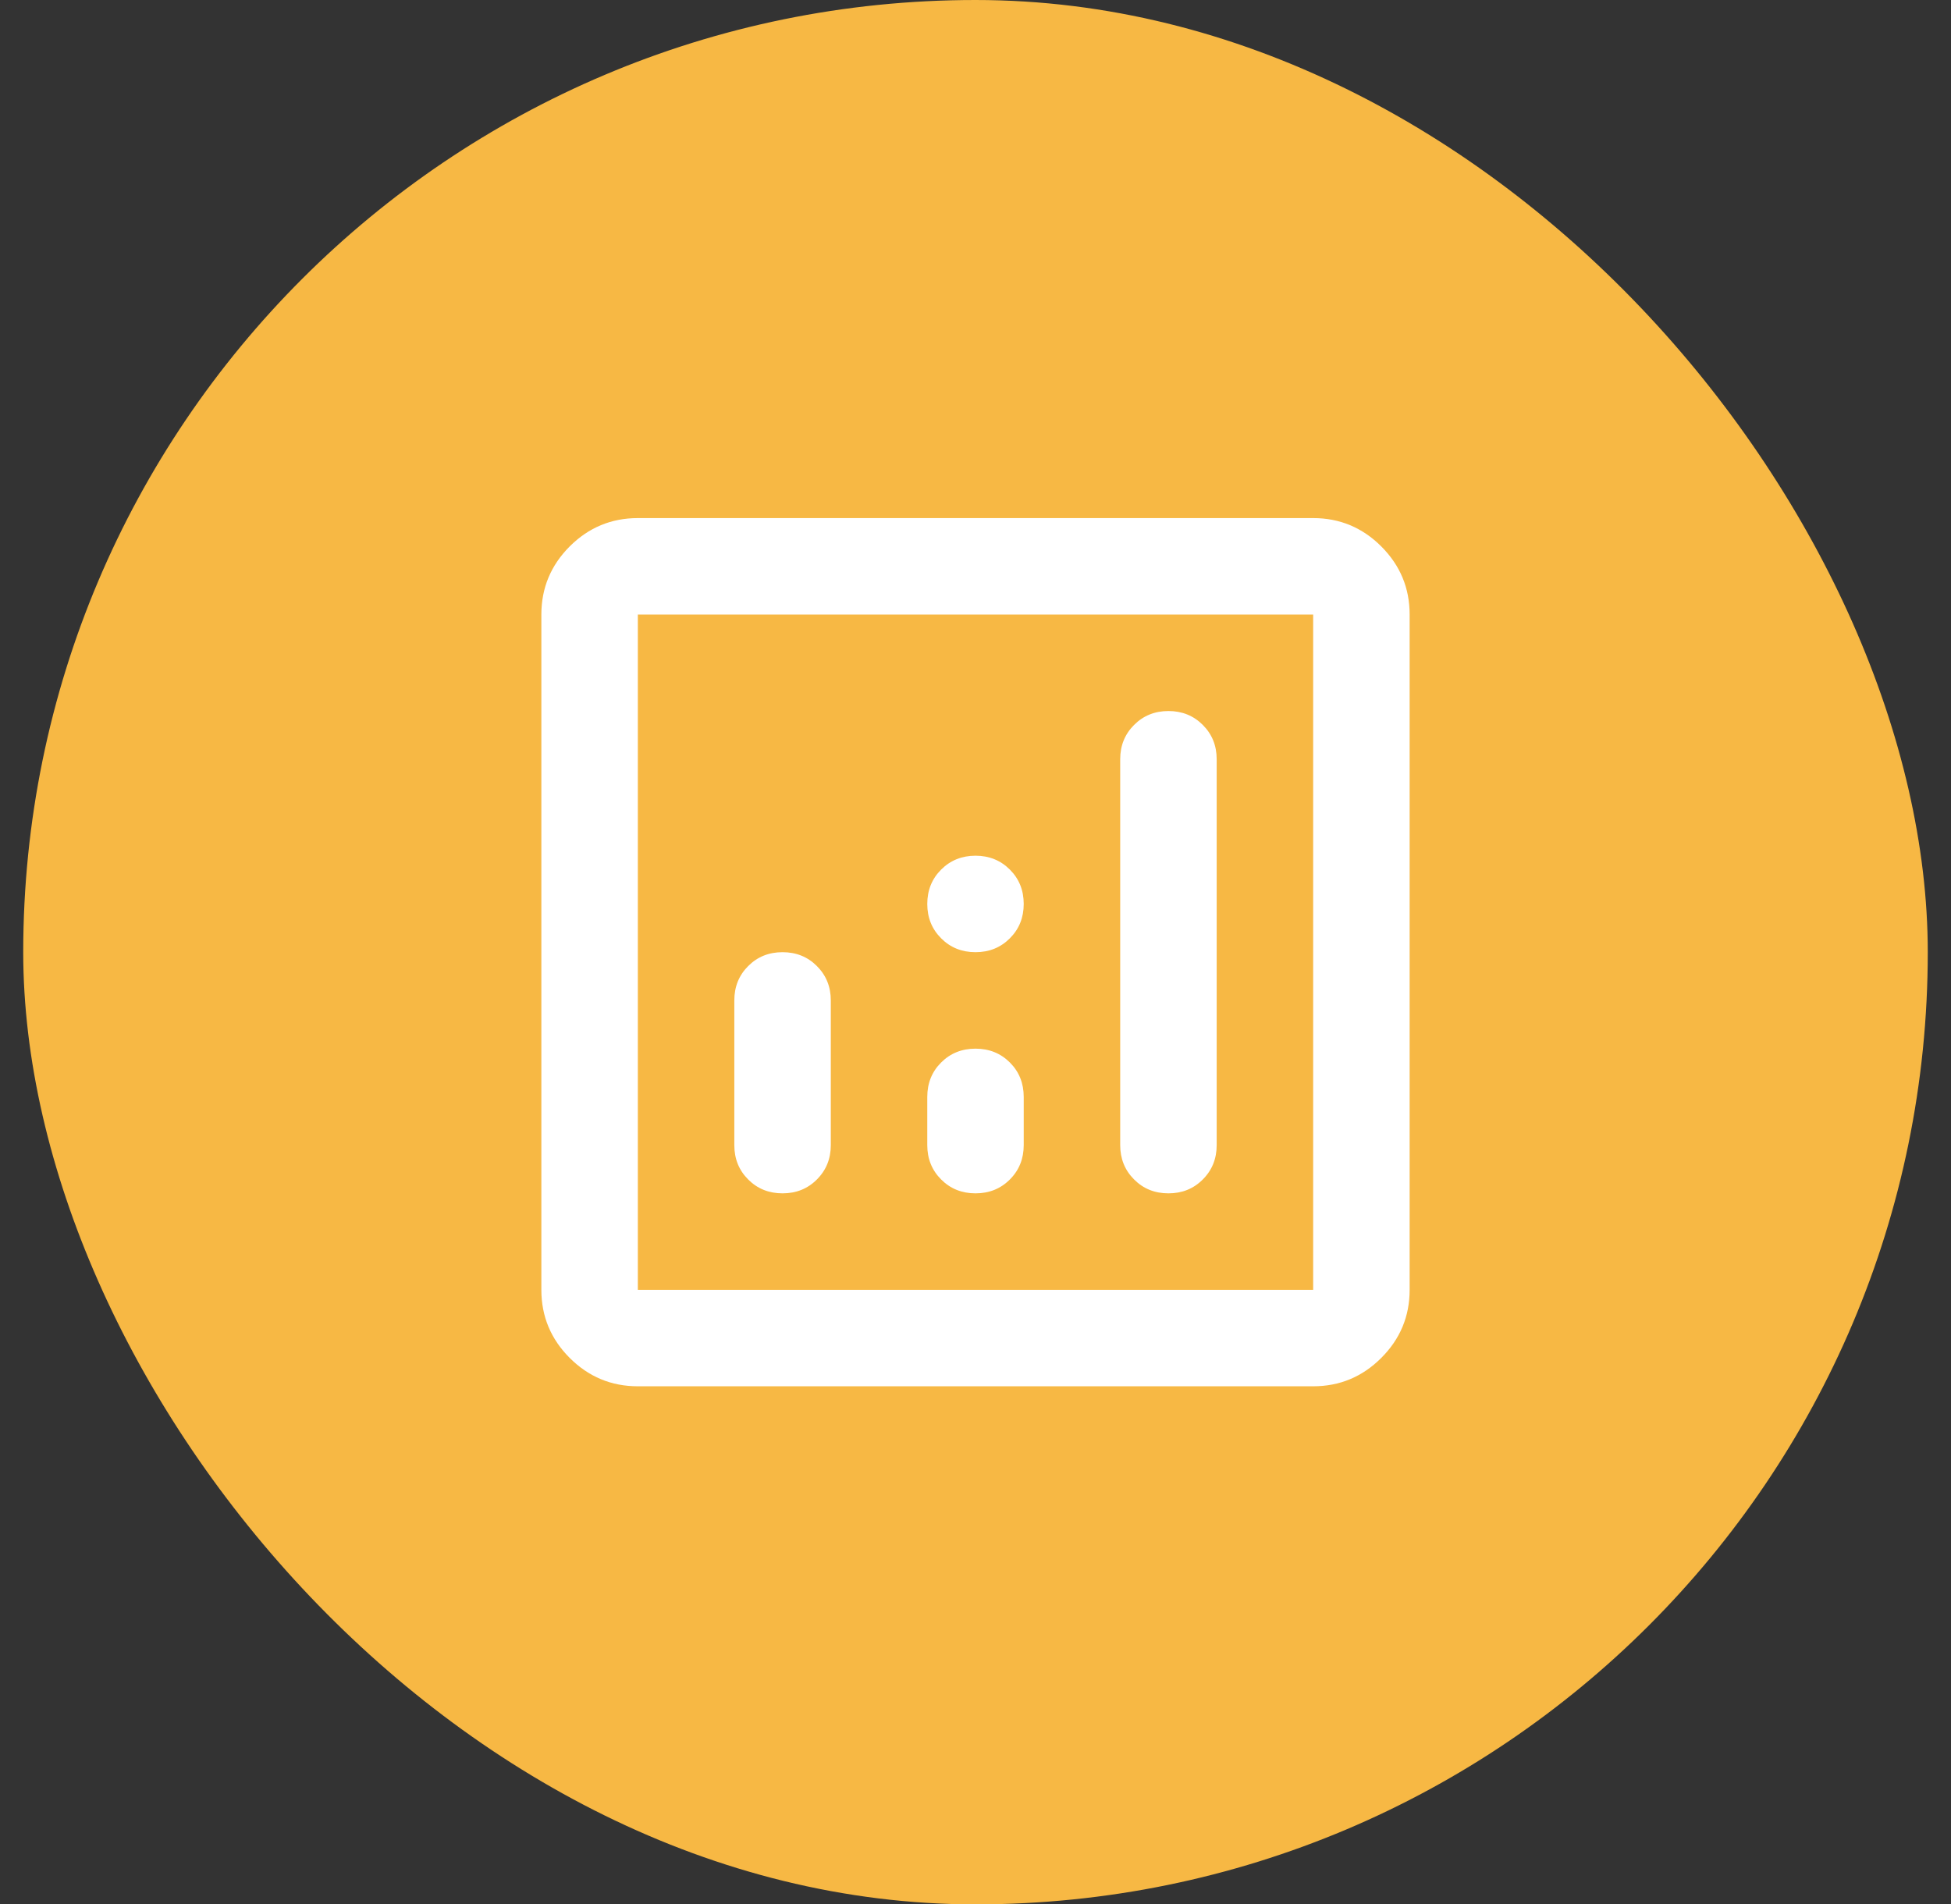
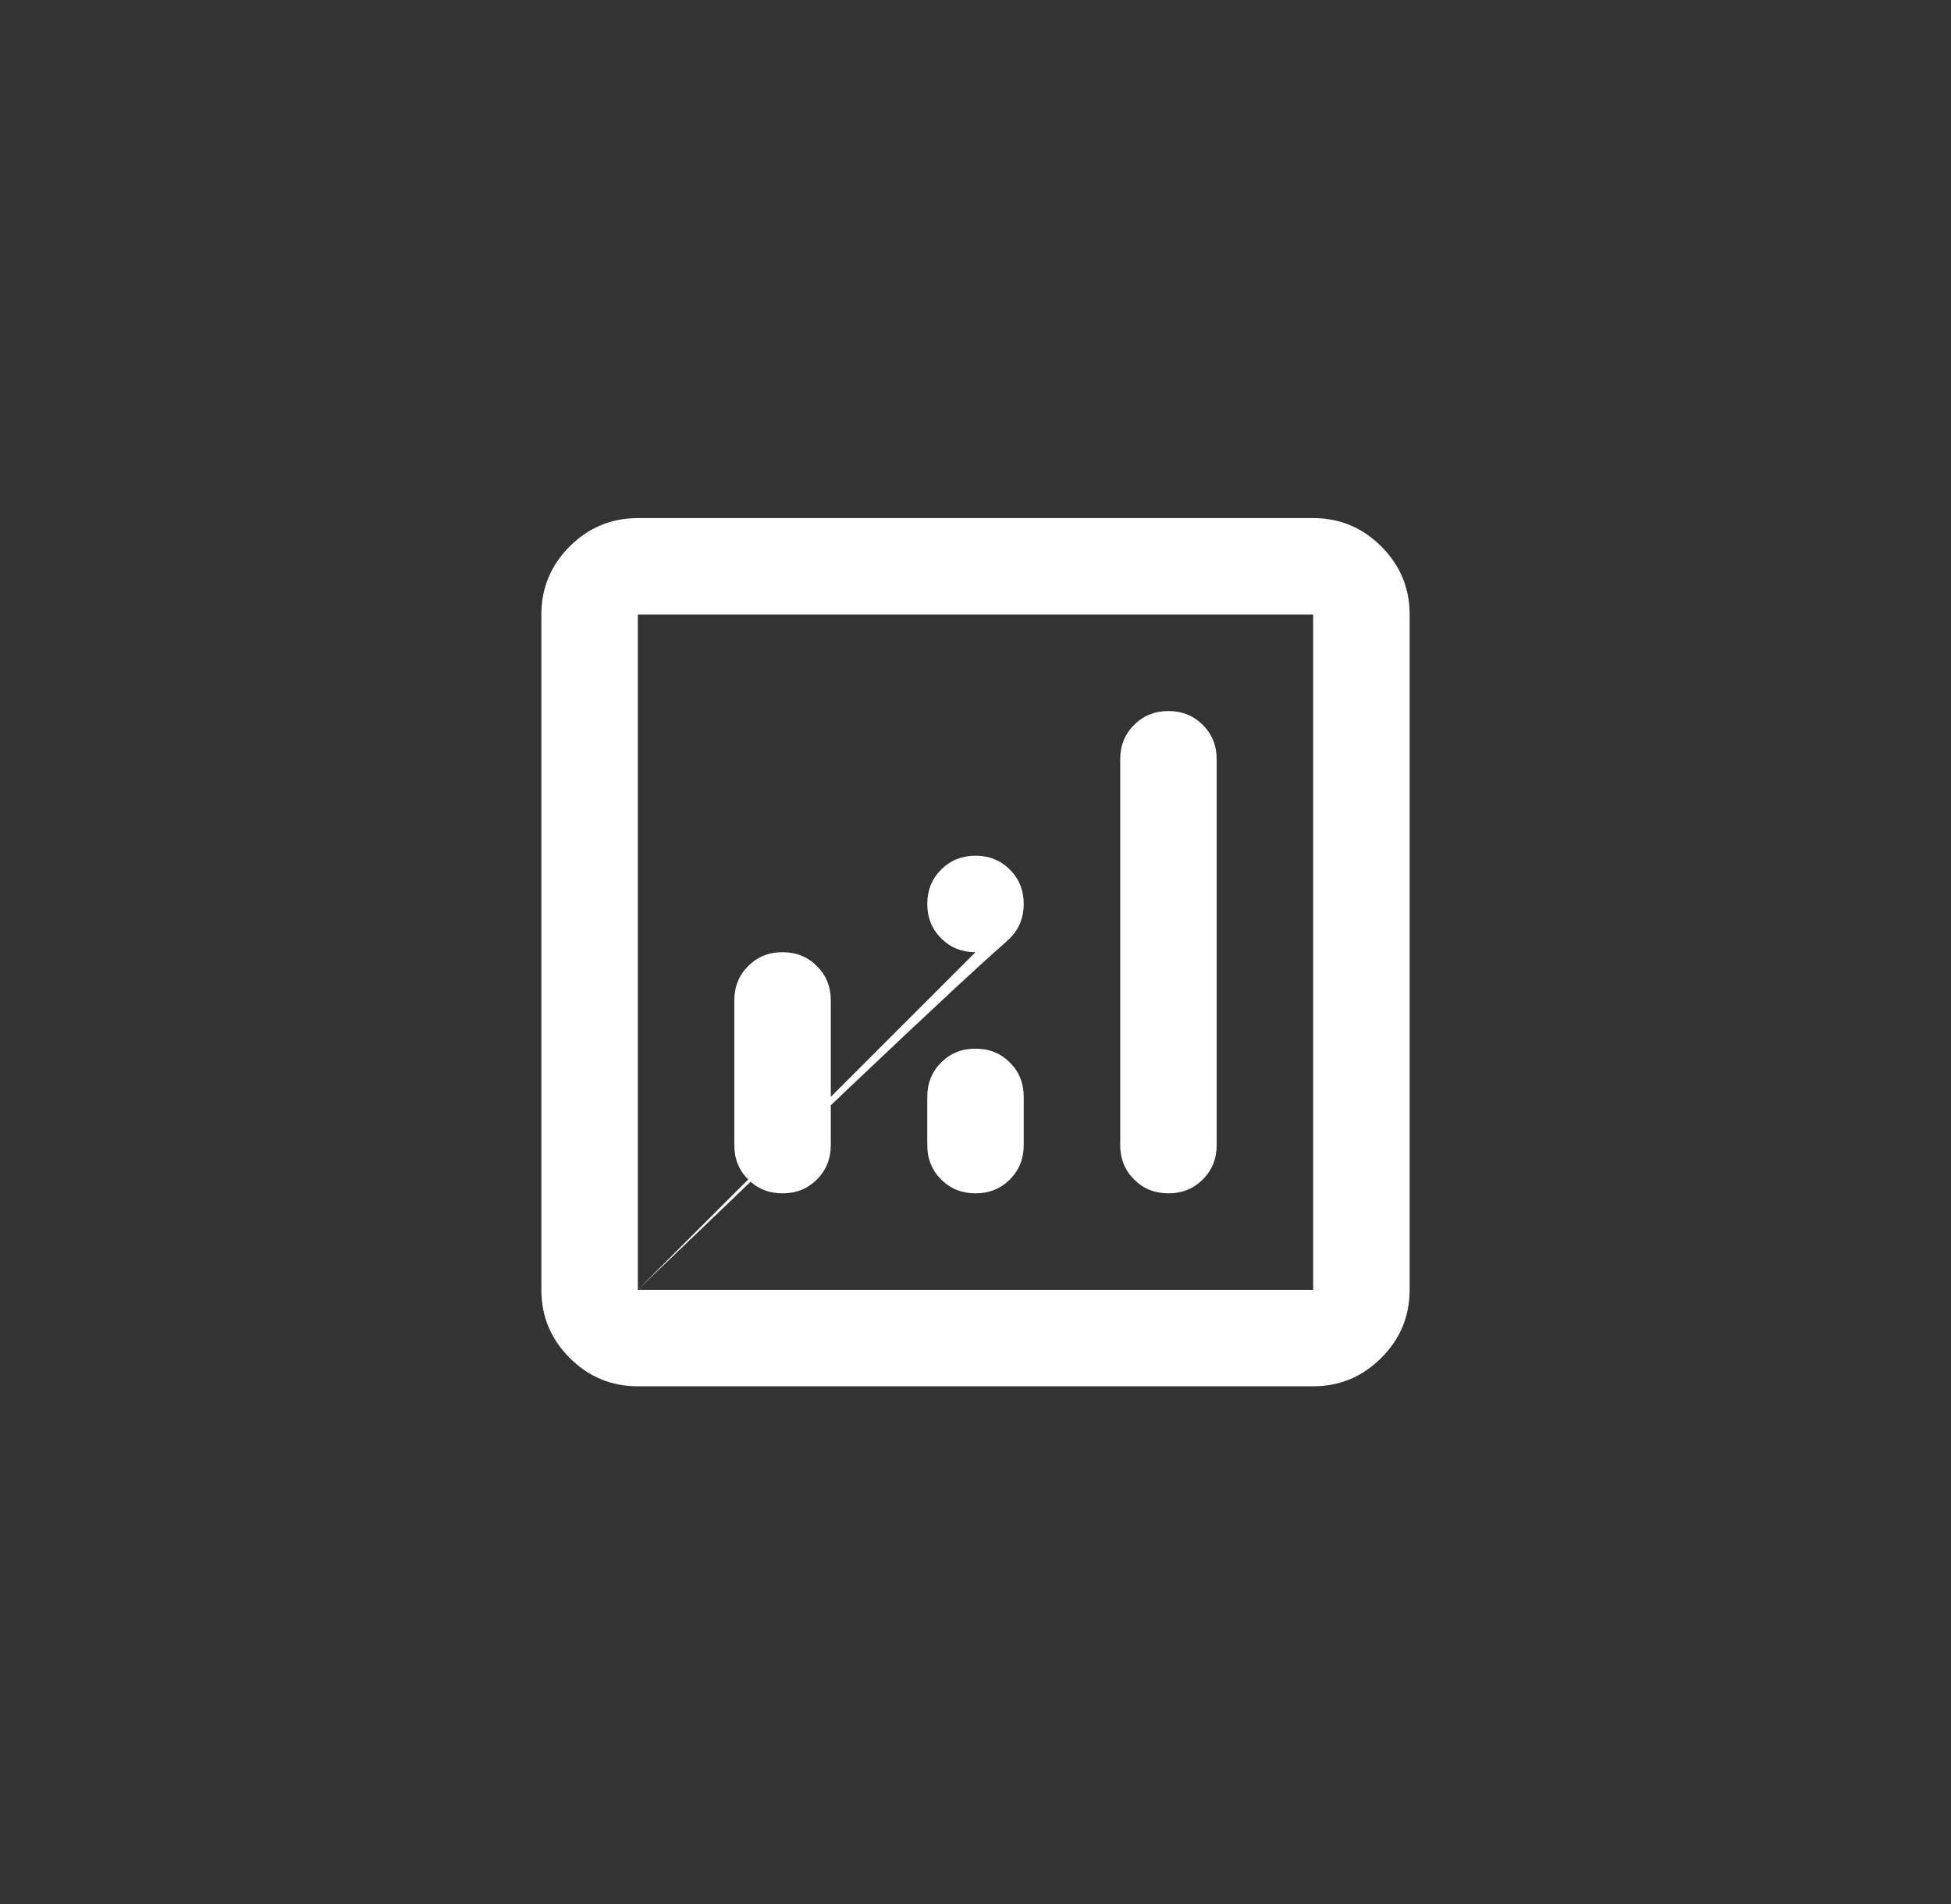
<svg xmlns="http://www.w3.org/2000/svg" width="42" height="41" viewBox="0 0 42 41" fill="none">
  <rect x="0" y="0" width="42" height="41" fill="#333333" stroke="none" />
-   <rect x="0.5" width="41" height="41" rx="20.5" fill="#F7B844" />
-   <path d="M16.846 20.5C16.552 20.5 16.305 20.599 16.106 20.799C15.907 20.998 15.808 21.244 15.808 21.538V24.654C15.808 24.948 15.907 25.194 16.106 25.393C16.305 25.593 16.552 25.692 16.846 25.692C17.14 25.692 17.387 25.593 17.586 25.393C17.785 25.194 17.885 24.948 17.885 24.654V21.538C17.885 21.244 17.785 20.998 17.586 20.799C17.387 20.599 17.14 20.5 16.846 20.5ZM25.154 15.308C24.859 15.308 24.613 15.408 24.414 15.607C24.215 15.806 24.115 16.052 24.115 16.346V24.654C24.115 24.948 24.215 25.194 24.414 25.393C24.613 25.593 24.859 25.692 25.154 25.692C25.448 25.692 25.694 25.593 25.893 25.393C26.092 25.194 26.192 24.948 26.192 24.654V16.346C26.192 16.052 26.092 15.806 25.893 15.607C25.694 15.408 25.448 15.308 25.154 15.308ZM21 22.577C20.706 22.577 20.459 22.676 20.26 22.875C20.061 23.074 19.962 23.321 19.962 23.615V24.654C19.962 24.948 20.061 25.194 20.26 25.393C20.459 25.593 20.706 25.692 21 25.692C21.294 25.692 21.541 25.593 21.74 25.393C21.939 25.194 22.038 24.948 22.038 24.654V23.615C22.038 23.321 21.939 23.074 21.74 22.875C21.541 22.676 21.294 22.577 21 22.577ZM13.731 29.846C13.16 29.846 12.671 29.642 12.264 29.235C11.858 28.829 11.654 28.34 11.654 27.769V13.231C11.654 12.66 11.858 12.171 12.264 11.764C12.671 11.358 13.16 11.154 13.731 11.154H28.269C28.84 11.154 29.329 11.358 29.735 11.764C30.142 12.171 30.346 12.66 30.346 13.231V27.769C30.346 28.34 30.142 28.829 29.735 29.235C29.329 29.642 28.84 29.846 28.269 29.846H13.731ZM13.731 27.769H28.269V13.231H13.731V27.769ZM21 20.5C21.294 20.5 21.541 20.401 21.74 20.201C21.939 20.002 22.038 19.756 22.038 19.462C22.038 19.167 21.939 18.921 21.74 18.722C21.541 18.523 21.294 18.423 21 18.423C20.706 18.423 20.459 18.523 20.26 18.722C20.061 18.921 19.962 19.167 19.962 19.462C19.962 19.756 20.061 20.002 20.26 20.201C20.459 20.401 20.706 20.5 21 20.5Z" fill="white" />
+   <path d="M16.846 20.5C16.552 20.5 16.305 20.599 16.106 20.799C15.907 20.998 15.808 21.244 15.808 21.538V24.654C15.808 24.948 15.907 25.194 16.106 25.393C16.305 25.593 16.552 25.692 16.846 25.692C17.14 25.692 17.387 25.593 17.586 25.393C17.785 25.194 17.885 24.948 17.885 24.654V21.538C17.885 21.244 17.785 20.998 17.586 20.799C17.387 20.599 17.14 20.5 16.846 20.5ZM25.154 15.308C24.859 15.308 24.613 15.408 24.414 15.607C24.215 15.806 24.115 16.052 24.115 16.346V24.654C24.115 24.948 24.215 25.194 24.414 25.393C24.613 25.593 24.859 25.692 25.154 25.692C25.448 25.692 25.694 25.593 25.893 25.393C26.092 25.194 26.192 24.948 26.192 24.654V16.346C26.192 16.052 26.092 15.806 25.893 15.607C25.694 15.408 25.448 15.308 25.154 15.308ZM21 22.577C20.706 22.577 20.459 22.676 20.26 22.875C20.061 23.074 19.962 23.321 19.962 23.615V24.654C19.962 24.948 20.061 25.194 20.26 25.393C20.459 25.593 20.706 25.692 21 25.692C21.294 25.692 21.541 25.593 21.74 25.393C21.939 25.194 22.038 24.948 22.038 24.654V23.615C22.038 23.321 21.939 23.074 21.74 22.875C21.541 22.676 21.294 22.577 21 22.577ZM13.731 29.846C13.16 29.846 12.671 29.642 12.264 29.235C11.858 28.829 11.654 28.34 11.654 27.769V13.231C11.654 12.66 11.858 12.171 12.264 11.764C12.671 11.358 13.16 11.154 13.731 11.154H28.269C28.84 11.154 29.329 11.358 29.735 11.764C30.142 12.171 30.346 12.66 30.346 13.231V27.769C30.346 28.34 30.142 28.829 29.735 29.235C29.329 29.642 28.84 29.846 28.269 29.846H13.731ZM13.731 27.769H28.269V13.231H13.731V27.769ZC21.294 20.5 21.541 20.401 21.74 20.201C21.939 20.002 22.038 19.756 22.038 19.462C22.038 19.167 21.939 18.921 21.74 18.722C21.541 18.523 21.294 18.423 21 18.423C20.706 18.423 20.459 18.523 20.26 18.722C20.061 18.921 19.962 19.167 19.962 19.462C19.962 19.756 20.061 20.002 20.26 20.201C20.459 20.401 20.706 20.5 21 20.5Z" fill="white" />
</svg>